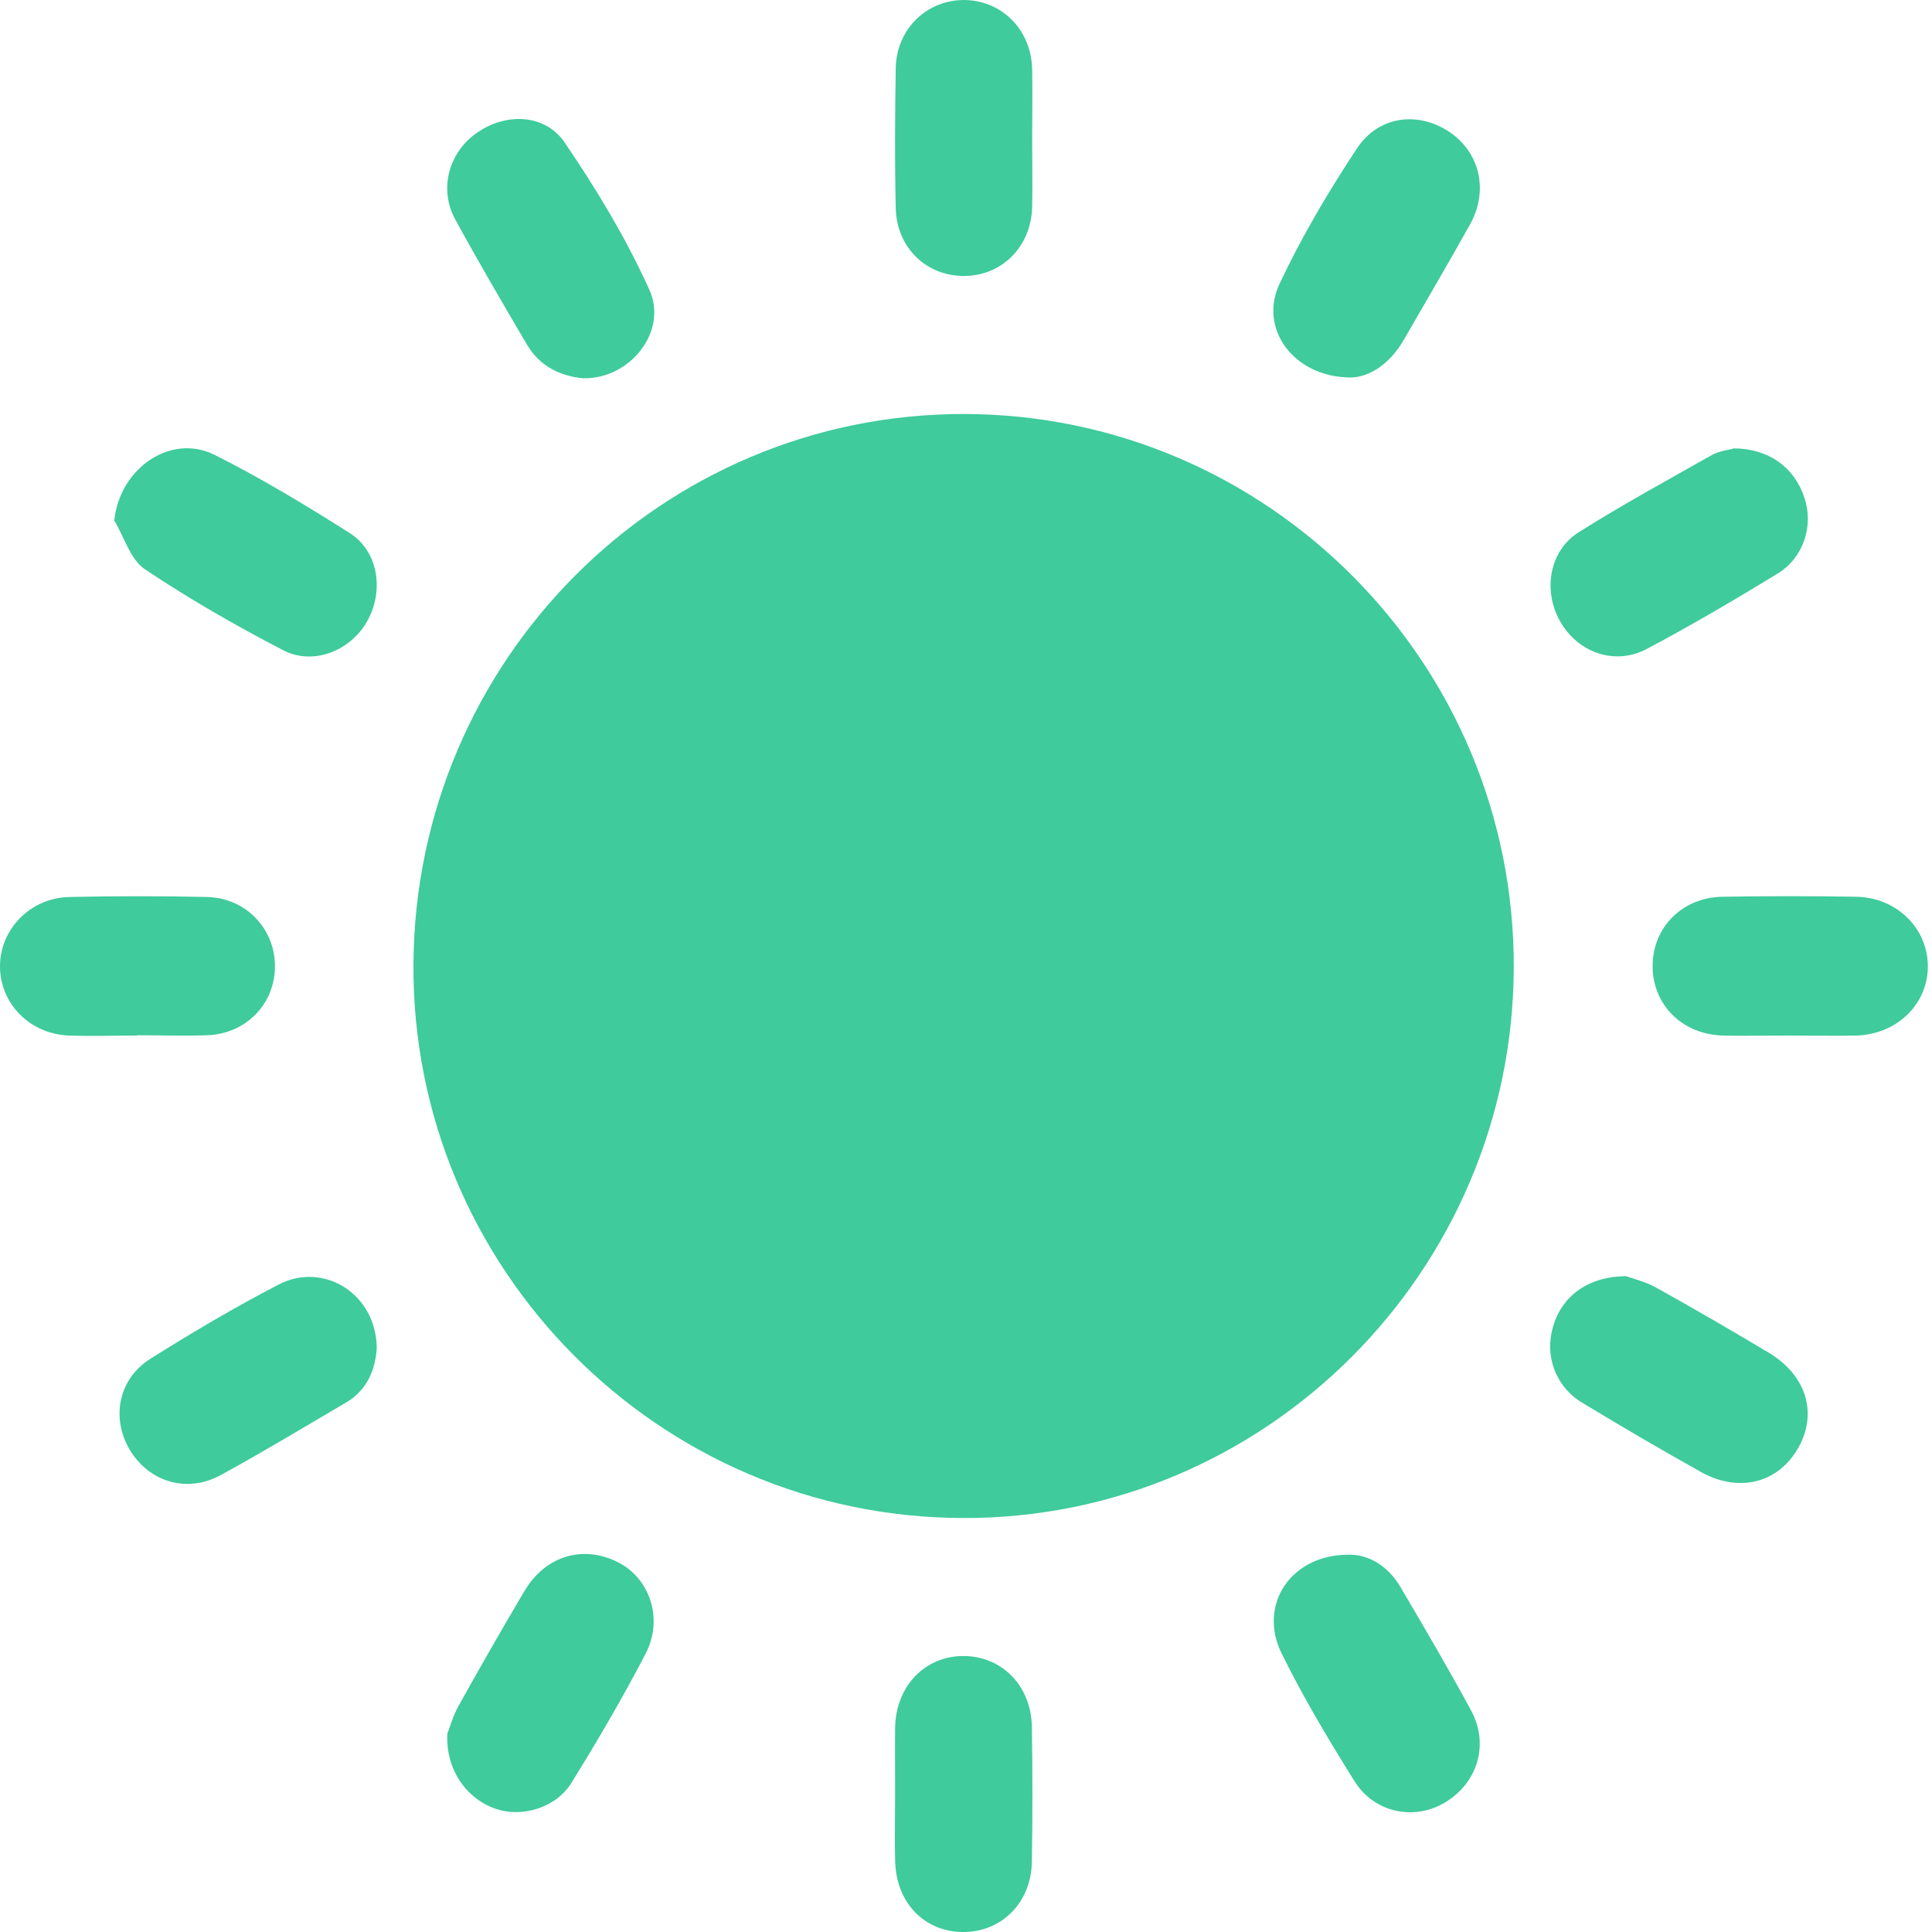
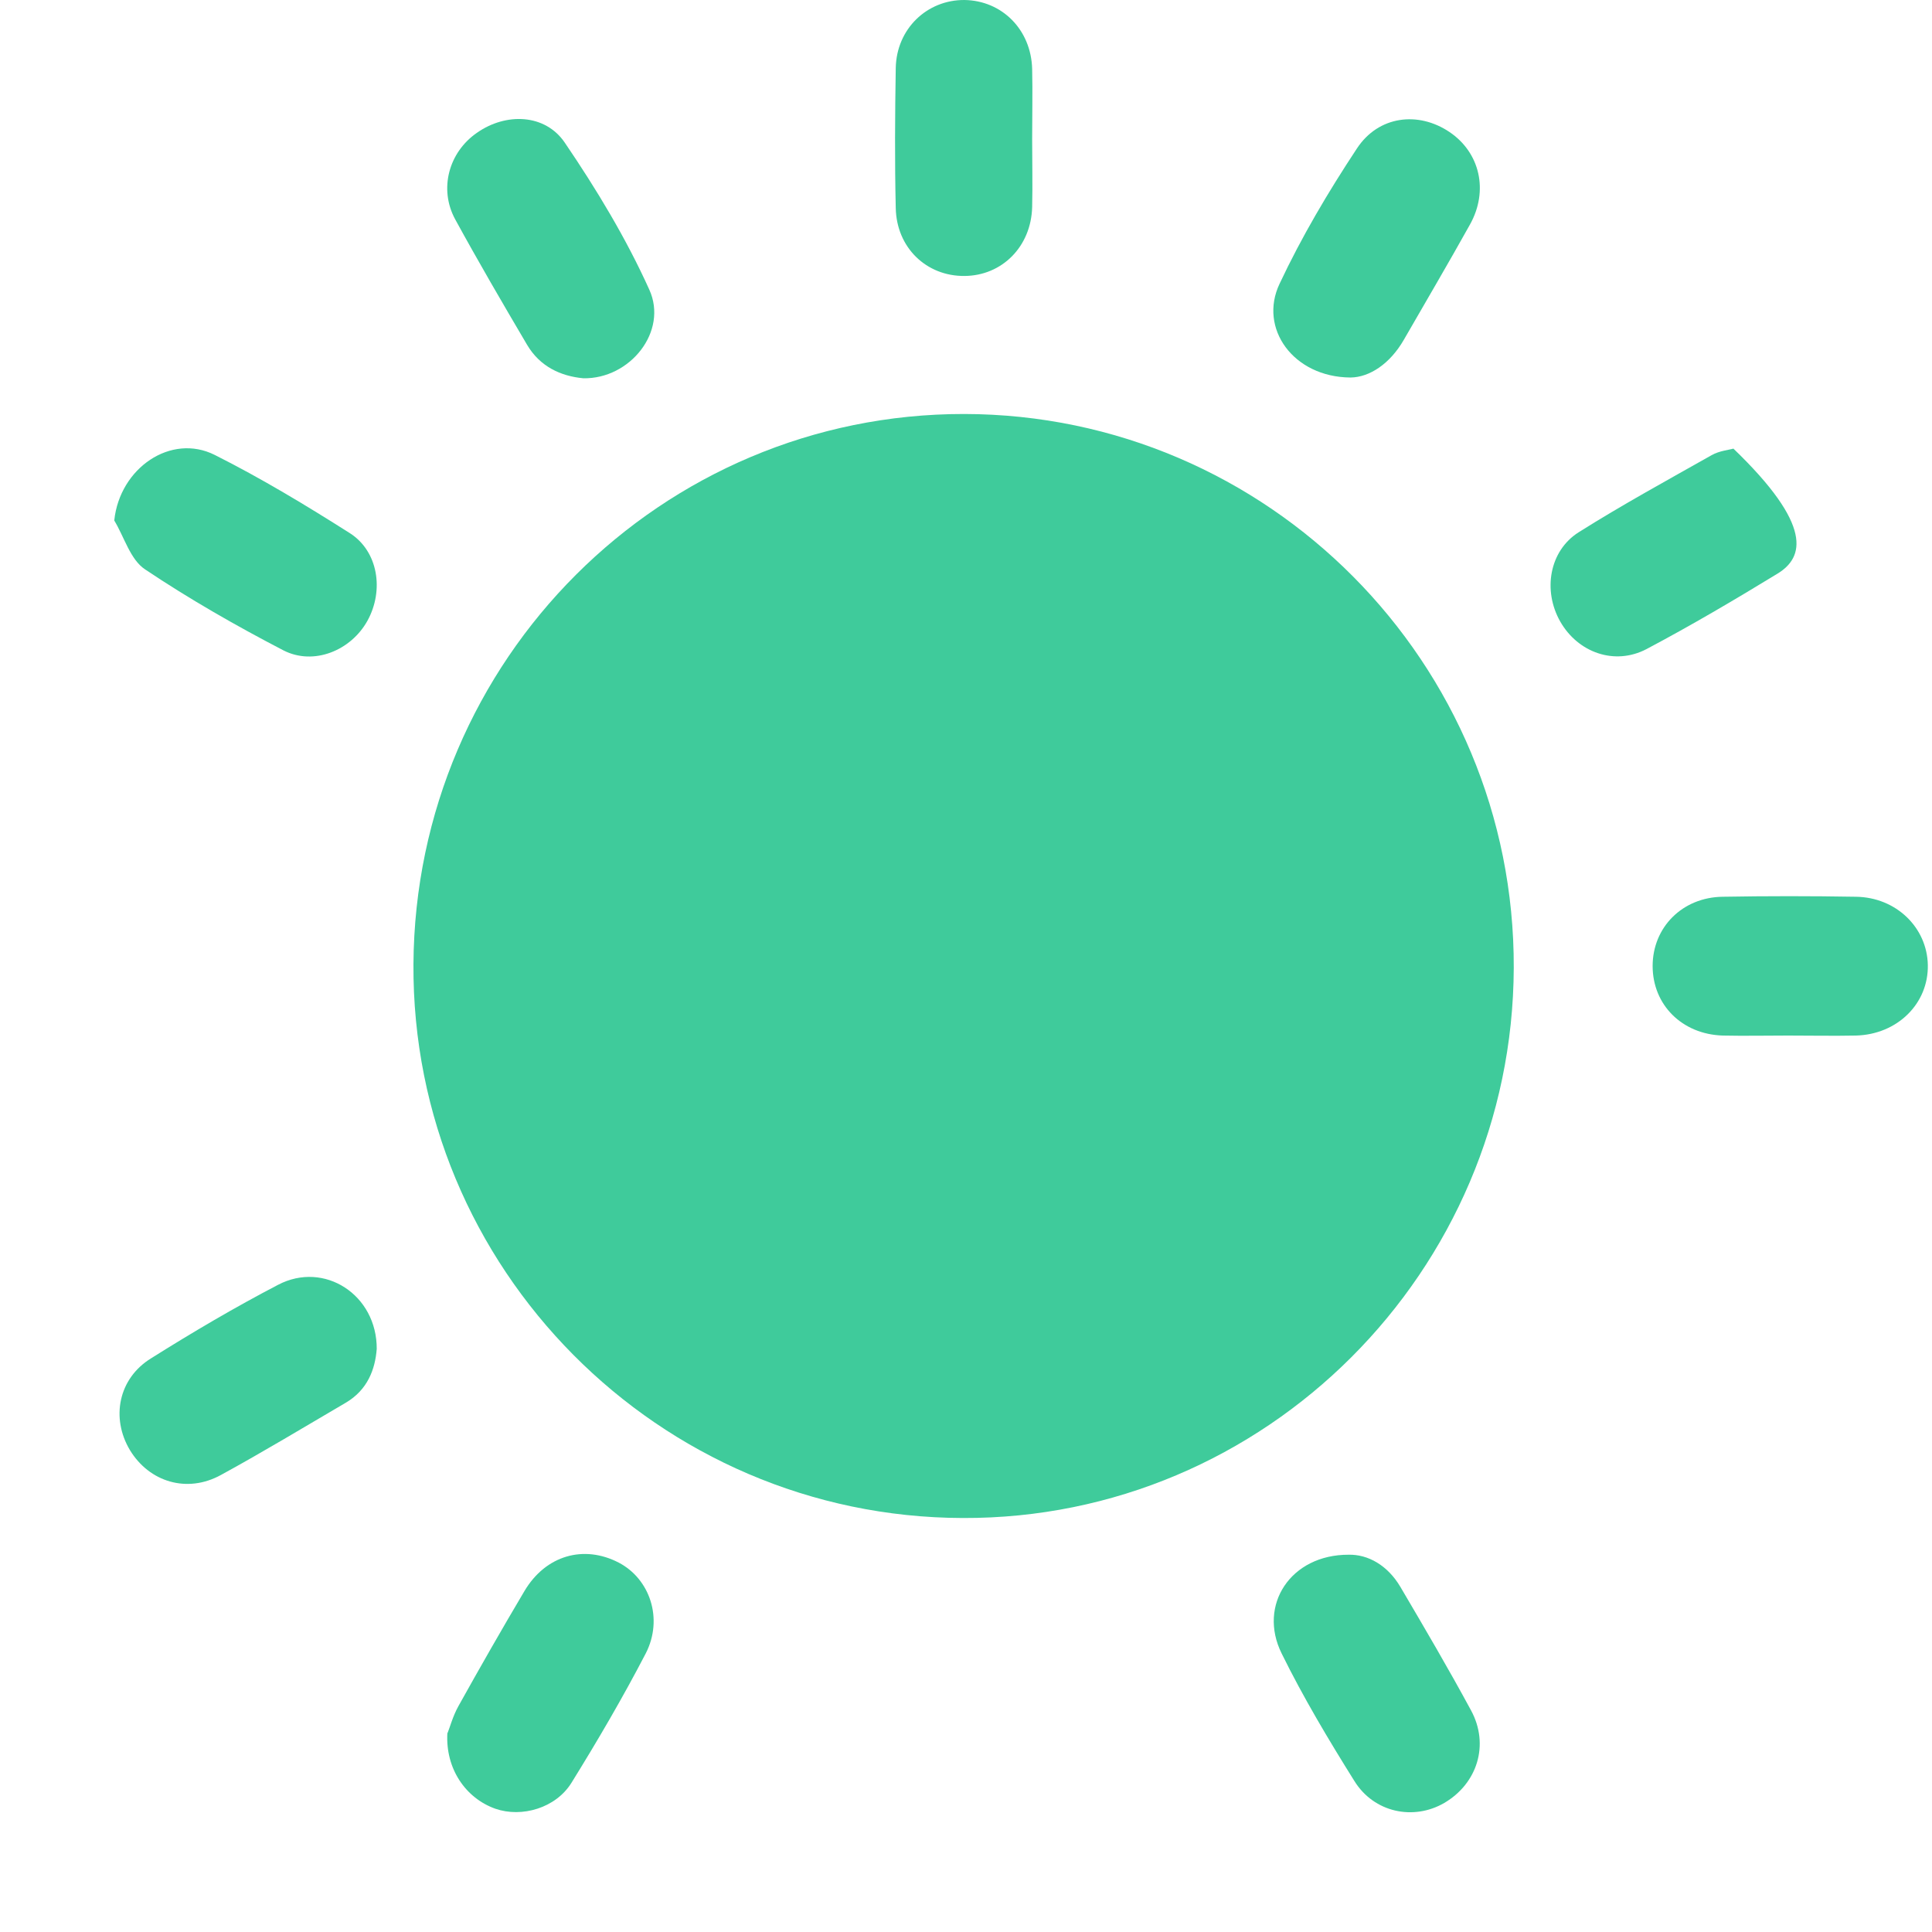
<svg xmlns="http://www.w3.org/2000/svg" width="25" height="25" viewBox="0 0 25 25" fill="none">
  <path d="M19.588 12.524C19.574 16.455 16.373 19.657 12.459 19.643C8.521 19.633 5.326 16.411 5.35 12.476C5.374 8.535 8.558 5.354 12.476 5.357C16.41 5.364 19.602 8.579 19.588 12.524Z" fill="#3FCB9B" />
-   <path d="M1.772 13.4C1.48 13.4 1.188 13.41 0.896 13.4C0.394 13.383 0.007 12.996 8.64812e-05 12.517C-0.007 12.032 0.387 11.617 0.9 11.607C1.494 11.594 2.088 11.594 2.682 11.607C3.184 11.621 3.558 12.018 3.558 12.504C3.558 12.992 3.181 13.38 2.679 13.396C2.377 13.407 2.074 13.396 1.772 13.396V13.4Z" fill="#3FCB9B" />
  <path d="M23.137 13.4C22.855 13.4 22.573 13.406 22.291 13.4C21.765 13.383 21.385 13.002 21.385 12.5C21.385 12.001 21.768 11.611 22.291 11.604C22.865 11.594 23.439 11.594 24.016 11.604C24.535 11.611 24.936 12.001 24.946 12.486C24.956 12.986 24.552 13.386 24.016 13.4C23.724 13.406 23.432 13.4 23.14 13.4H23.137Z" fill="#3FCB9B" />
  <path d="M7.55 4.895C7.255 4.868 6.986 4.743 6.82 4.461C6.504 3.925 6.189 3.385 5.89 2.838C5.676 2.444 5.808 1.969 6.172 1.718C6.545 1.456 7.054 1.47 7.309 1.847C7.72 2.451 8.103 3.086 8.402 3.748C8.647 4.288 8.154 4.906 7.547 4.895H7.55Z" fill="#3FCB9B" />
  <path d="M17.473 4.885C16.733 4.879 16.285 4.247 16.557 3.673C16.842 3.066 17.188 2.482 17.558 1.922C17.837 1.497 18.352 1.436 18.756 1.708C19.15 1.973 19.266 2.468 19.021 2.906C18.743 3.405 18.451 3.901 18.166 4.396C17.986 4.709 17.721 4.882 17.477 4.885H17.473Z" fill="#3FCB9B" />
-   <path d="M22.427 5.802C22.889 5.802 23.221 6.05 23.35 6.443C23.469 6.803 23.34 7.214 23.004 7.421C22.447 7.761 21.884 8.093 21.306 8.399C20.892 8.616 20.417 8.443 20.189 8.042C19.962 7.642 20.047 7.129 20.427 6.888C20.987 6.535 21.571 6.216 22.148 5.89C22.25 5.832 22.376 5.822 22.43 5.805L22.427 5.802Z" fill="#3FCB9B" />
+   <path d="M22.427 5.802C23.469 6.803 23.34 7.214 23.004 7.421C22.447 7.761 21.884 8.093 21.306 8.399C20.892 8.616 20.417 8.443 20.189 8.042C19.962 7.642 20.047 7.129 20.427 6.888C20.987 6.535 21.571 6.216 22.148 5.89C22.25 5.832 22.376 5.822 22.43 5.805L22.427 5.802Z" fill="#3FCB9B" />
  <path d="M1.479 6.732C1.55 6.057 2.212 5.602 2.779 5.887C3.38 6.189 3.96 6.539 4.527 6.899C4.894 7.133 4.972 7.639 4.755 8.032C4.541 8.419 4.059 8.616 3.668 8.416C3.054 8.097 2.449 7.751 1.876 7.367C1.686 7.241 1.608 6.949 1.479 6.736V6.732Z" fill="#3FCB9B" />
  <path d="M5.792 22.424C5.82 22.356 5.86 22.206 5.932 22.077C6.21 21.578 6.495 21.079 6.787 20.587C7.062 20.125 7.554 19.986 8.006 20.22C8.41 20.431 8.586 20.947 8.356 21.395C8.06 21.965 7.734 22.522 7.395 23.069C7.191 23.398 6.75 23.523 6.41 23.405C6.027 23.269 5.762 22.889 5.789 22.424H5.792Z" fill="#3FCB9B" />
  <path d="M17.45 20.118C17.701 20.112 17.956 20.254 18.122 20.536C18.434 21.066 18.743 21.592 19.035 22.132C19.276 22.576 19.117 23.079 18.689 23.33C18.292 23.561 17.779 23.456 17.525 23.045C17.189 22.508 16.863 21.962 16.584 21.395C16.275 20.77 16.7 20.115 17.453 20.118H17.45Z" fill="#3FCB9B" />
  <path d="M4.875 17.453C4.855 17.718 4.757 17.983 4.478 18.149C3.938 18.465 3.405 18.788 2.859 19.086C2.421 19.327 1.932 19.178 1.681 18.764C1.433 18.349 1.531 17.837 1.956 17.576C2.492 17.239 3.039 16.917 3.599 16.625C4.196 16.313 4.879 16.754 4.875 17.457V17.453Z" fill="#3FCB9B" />
-   <path d="M21.038 16.513C21.12 16.543 21.286 16.581 21.432 16.662C21.924 16.937 22.413 17.219 22.892 17.507C23.381 17.803 23.523 18.295 23.265 18.743C23.007 19.191 22.502 19.32 22.013 19.049C21.497 18.76 20.984 18.461 20.475 18.152C20.125 17.942 19.983 17.538 20.098 17.161C20.213 16.771 20.546 16.52 21.035 16.513H21.038Z" fill="#3FCB9B" />
  <path d="M13.356 1.803C13.356 2.095 13.363 2.387 13.356 2.679C13.343 3.191 12.966 3.568 12.48 3.571C11.988 3.575 11.601 3.205 11.591 2.692C11.577 2.088 11.581 1.484 11.591 0.879C11.601 0.373 11.995 -0.003 12.48 2.2756e-05C12.966 0.007 13.343 0.384 13.356 0.893C13.363 1.195 13.356 1.497 13.356 1.799V1.803Z" fill="#3FCB9B" />
-   <path d="M11.583 23.198C11.583 22.916 11.58 22.634 11.583 22.352C11.593 21.819 11.967 21.432 12.459 21.429C12.958 21.425 13.342 21.809 13.352 22.339C13.362 22.922 13.362 23.506 13.352 24.09C13.345 24.62 12.961 25.003 12.459 25C11.957 24.997 11.593 24.616 11.583 24.077C11.576 23.785 11.583 23.493 11.583 23.201V23.198Z" fill="#3FCB9B" />
</svg>